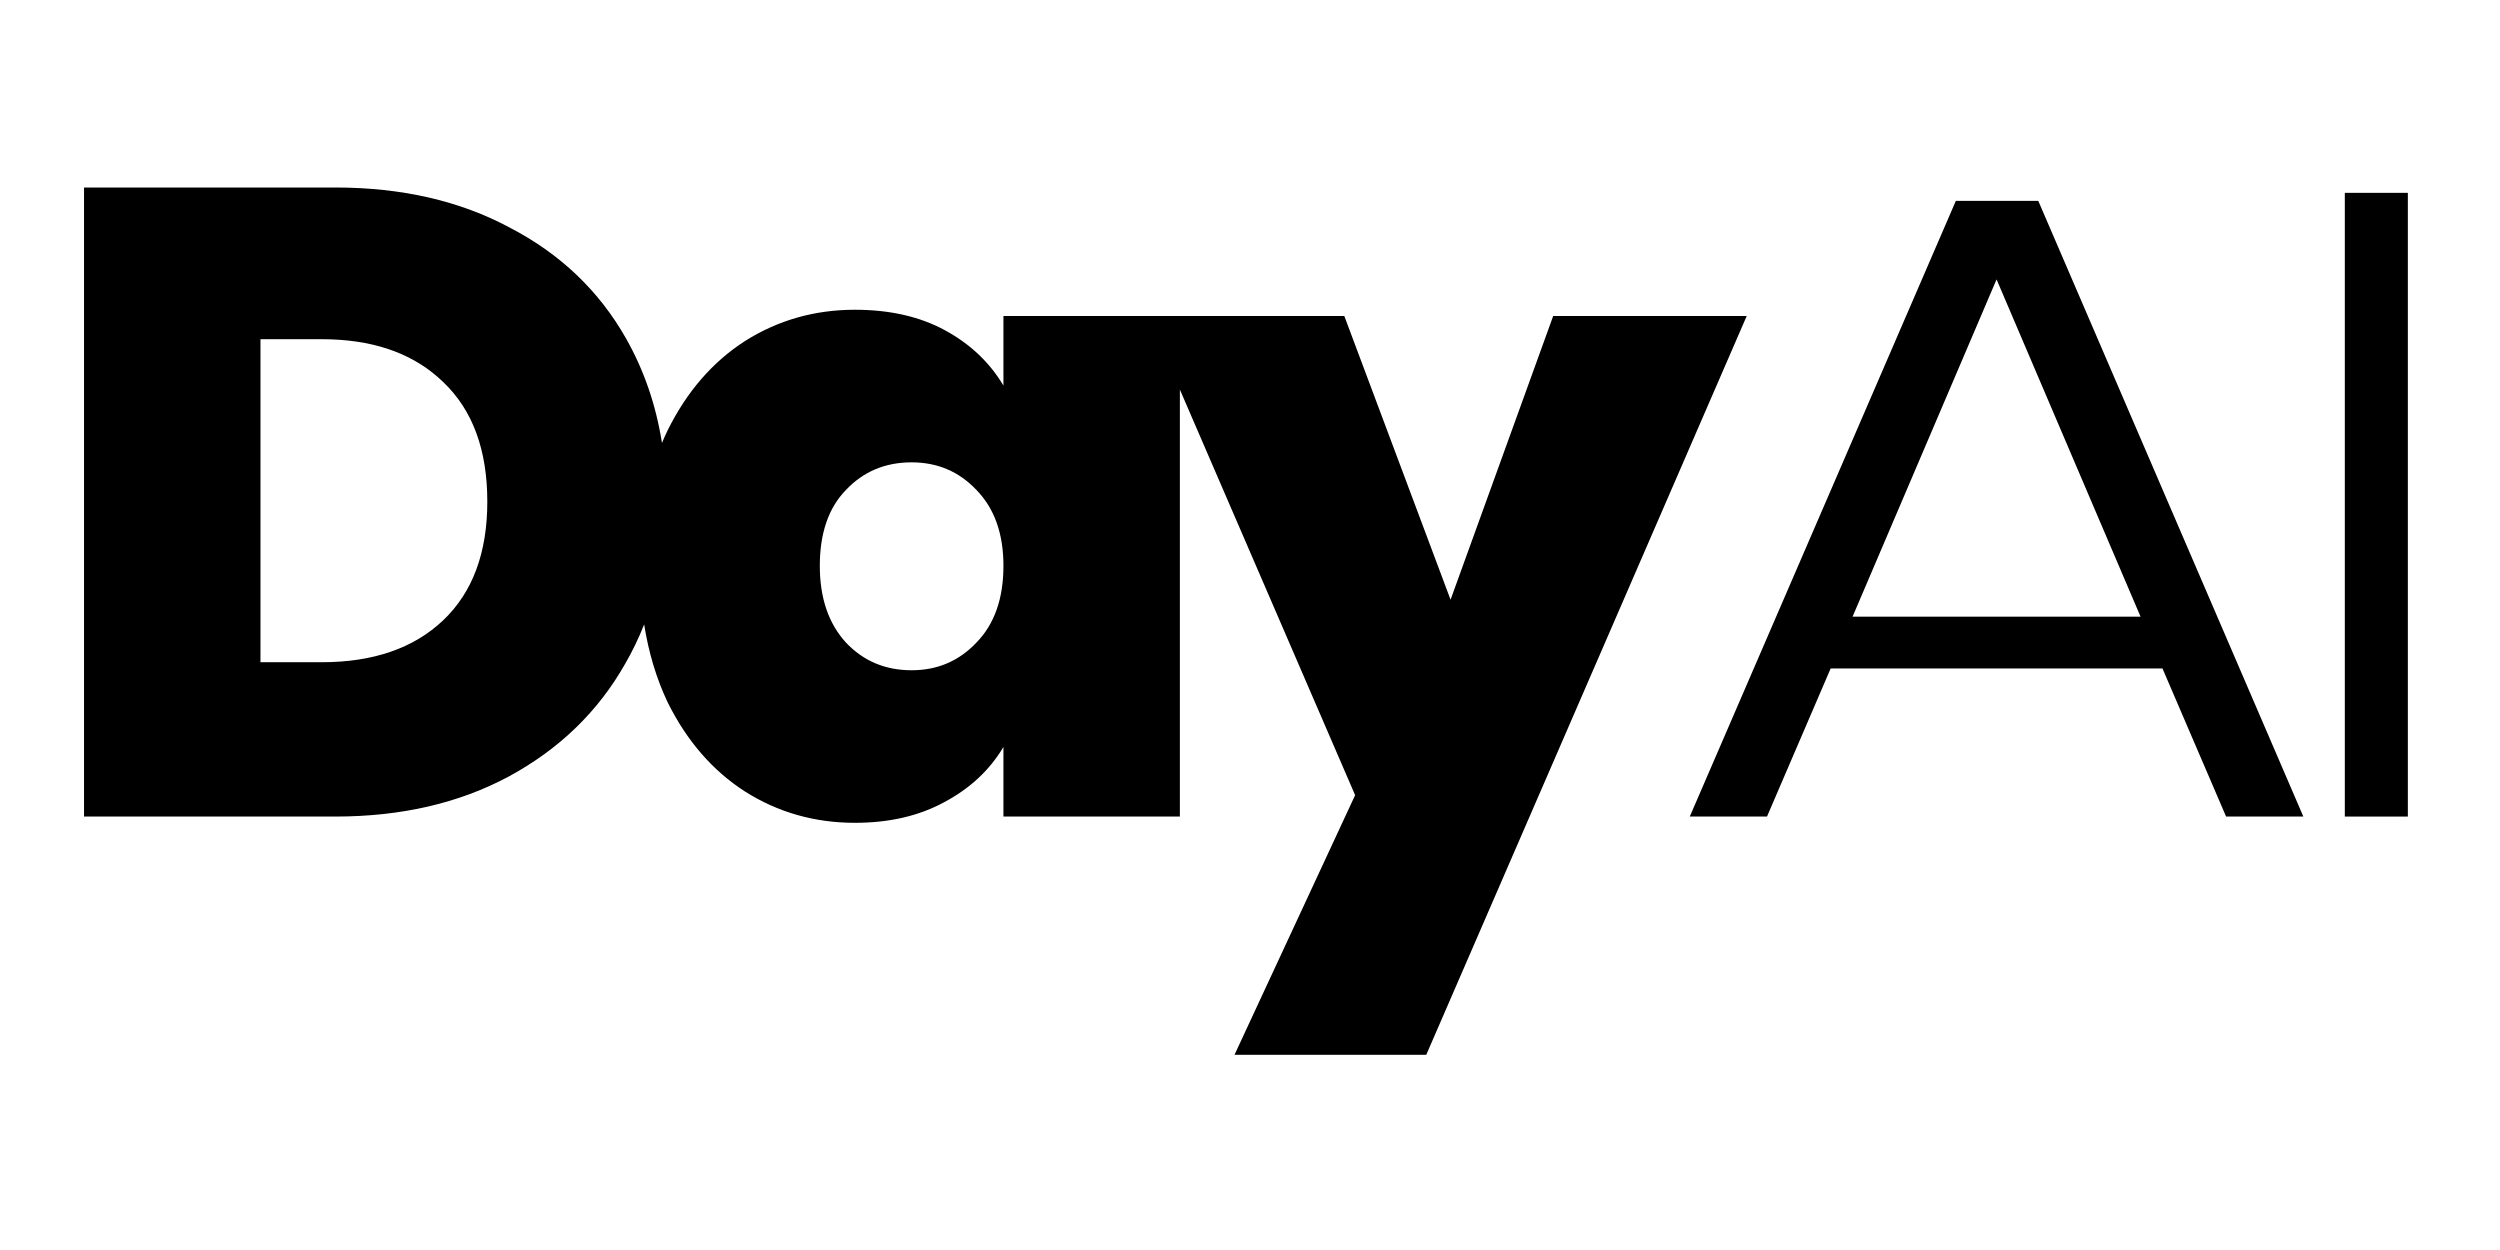
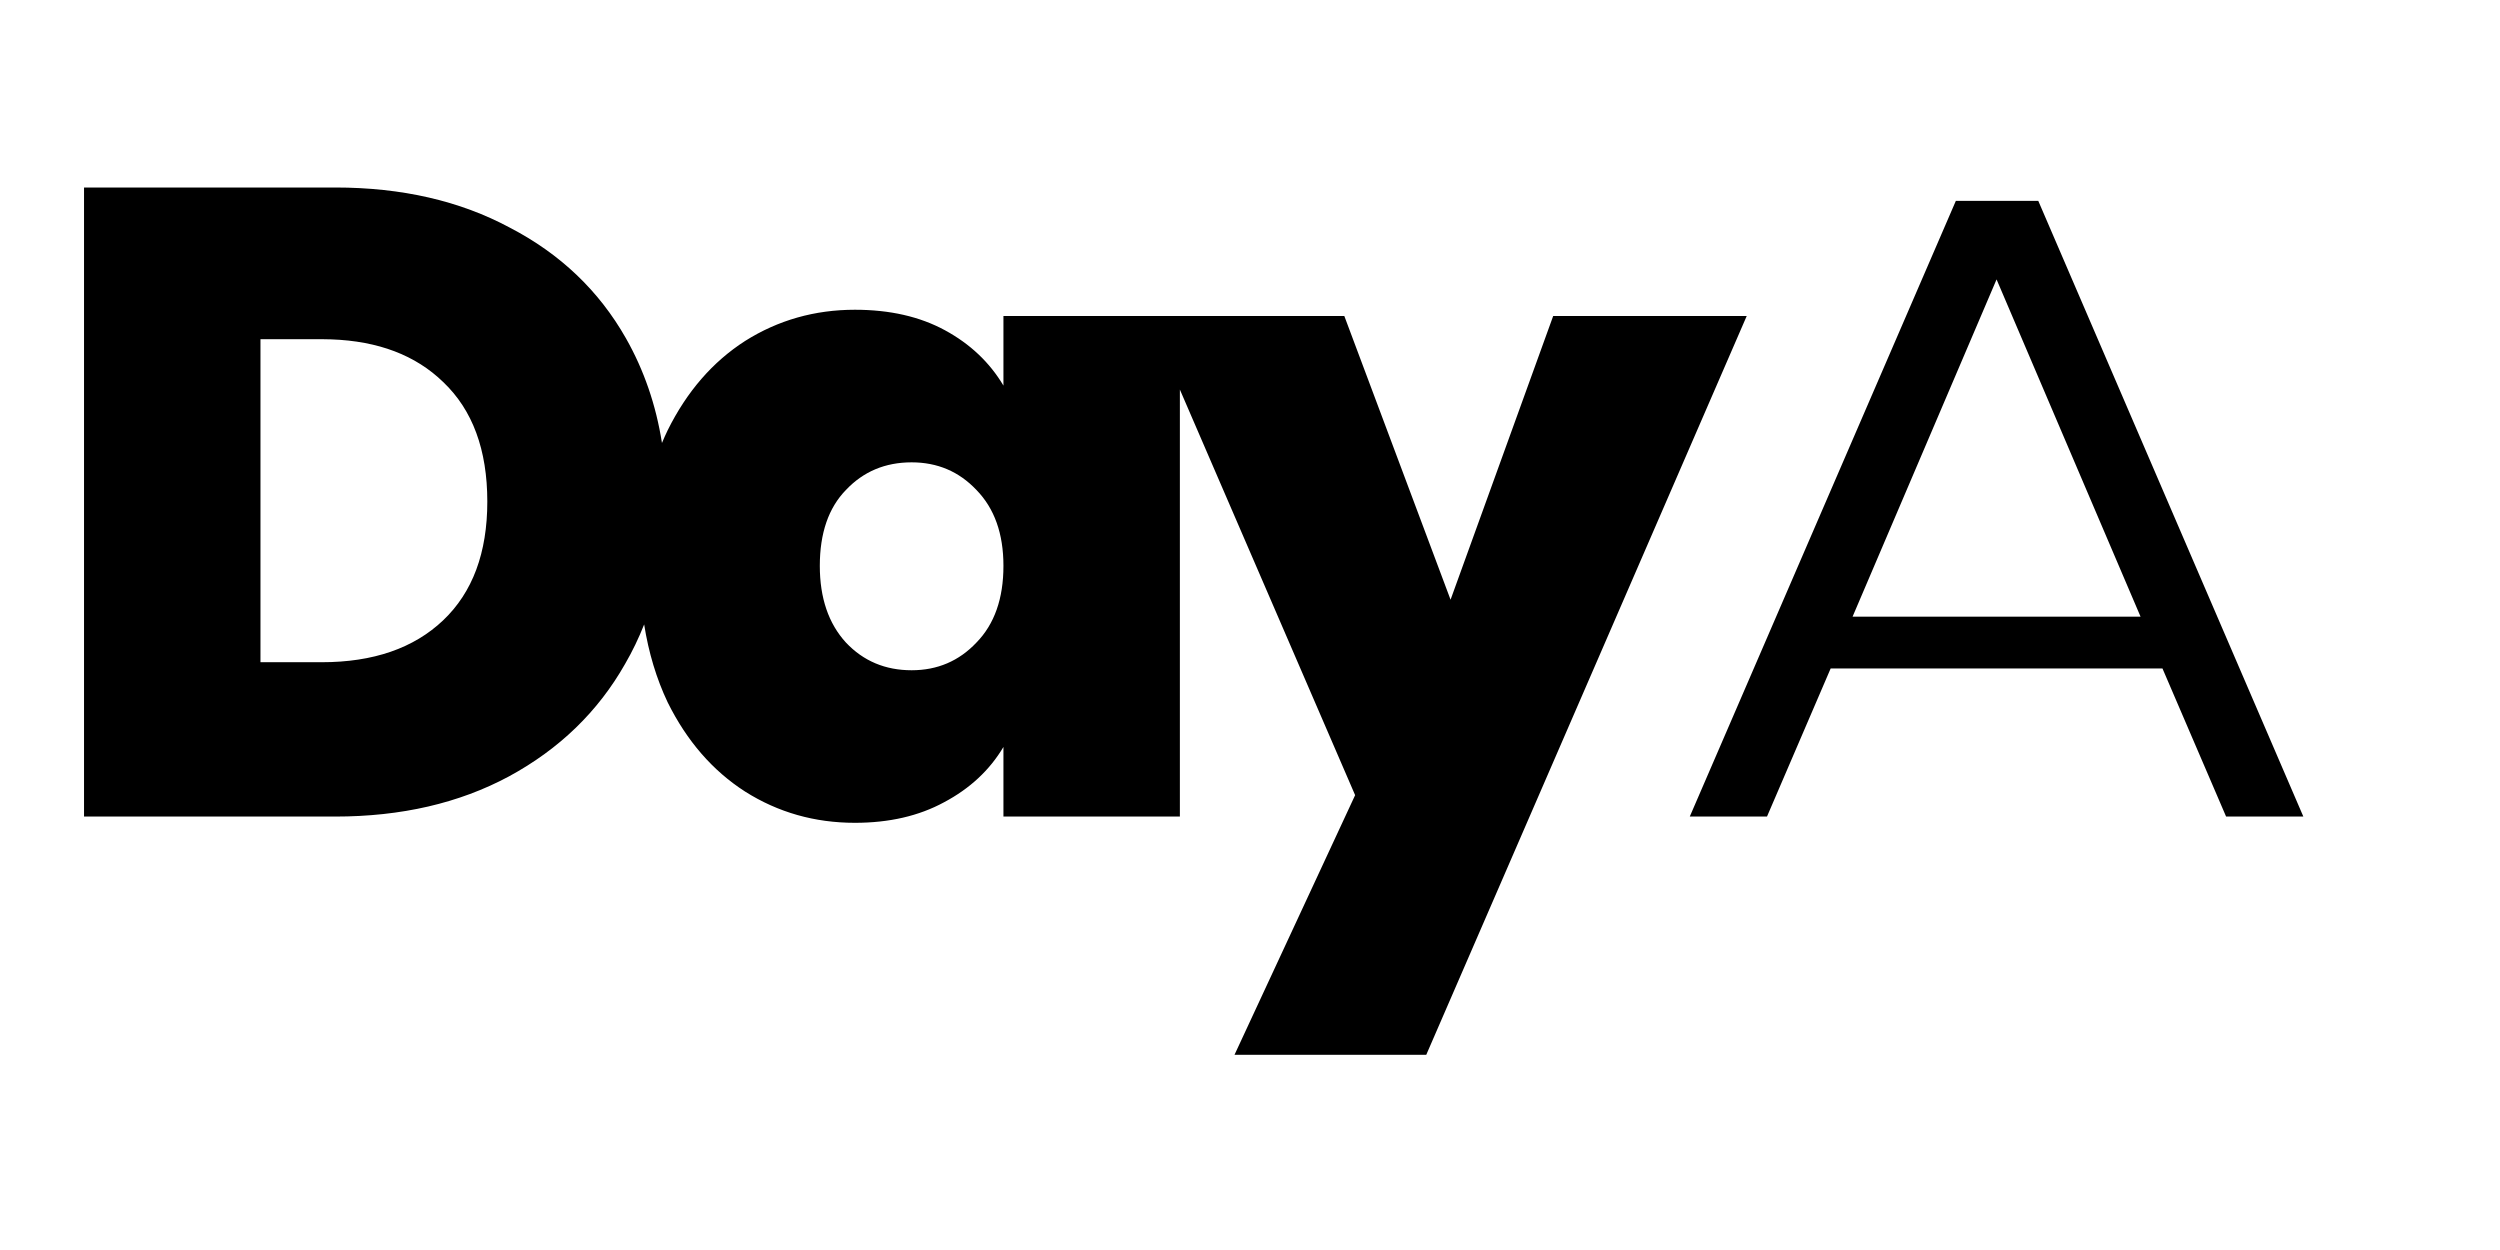
<svg xmlns="http://www.w3.org/2000/svg" fill="none" viewBox="0 0 80 40" height="40" width="80">
  <path fill="black" d="M10.726 6C12.858 6 14.721 6.428 16.315 7.285C17.927 8.122 19.166 9.303 20.03 10.825C20.608 11.844 20.992 12.961 21.183 14.175C21.241 14.037 21.301 13.9 21.366 13.767C21.98 12.529 22.806 11.577 23.843 10.911C24.899 10.245 26.07 9.912 27.357 9.912C28.471 9.912 29.432 10.13 30.238 10.568C31.045 11.006 31.669 11.597 32.11 12.339V10.112H43.018L46.418 19.191L49.702 10.112H55.895L45.64 33.754H39.504L43.364 25.445L37.756 12.466V26.13H32.11V23.903C31.669 24.645 31.035 25.235 30.209 25.673C29.402 26.111 28.452 26.33 27.357 26.33C26.07 26.33 24.899 25.997 23.843 25.33C22.806 24.664 21.98 23.713 21.366 22.476C21.006 21.717 20.756 20.886 20.613 19.982C20.44 20.418 20.238 20.841 20.002 21.247C19.138 22.77 17.899 23.97 16.286 24.845C14.692 25.702 12.839 26.13 10.726 26.13H2.689V6H10.726ZM29.172 14.795C28.327 14.795 27.627 15.089 27.07 15.679C26.513 16.25 26.234 17.06 26.234 18.107C26.234 19.135 26.513 19.953 27.07 20.562C27.627 21.152 28.327 21.448 29.172 21.448C29.998 21.448 30.689 21.152 31.246 20.562C31.822 19.972 32.11 19.154 32.11 18.107C32.11 17.079 31.822 16.269 31.246 15.679C30.689 15.089 29.998 14.795 29.172 14.795ZM8.335 21.191H10.294C11.945 21.191 13.241 20.743 14.182 19.849C15.123 18.954 15.594 17.688 15.594 16.051C15.594 14.395 15.123 13.119 14.182 12.225C13.3 11.368 12.106 10.913 10.6 10.86L10.294 10.854H8.335V21.191Z" clip-rule="evenodd" fill-rule="evenodd" />
  <path fill="black" d="M73.707 26.13H71.235L69.199 21.391H58.581L56.544 26.13H54.073L62.587 6.428H65.225L73.707 26.13ZM59.282 19.734H68.498L63.89 8.941L59.282 19.734Z" clip-rule="evenodd" fill-rule="evenodd" />
-   <path fill="black" d="M77.051 26.13H75.034V6.171H77.051V26.13Z" />
</svg>